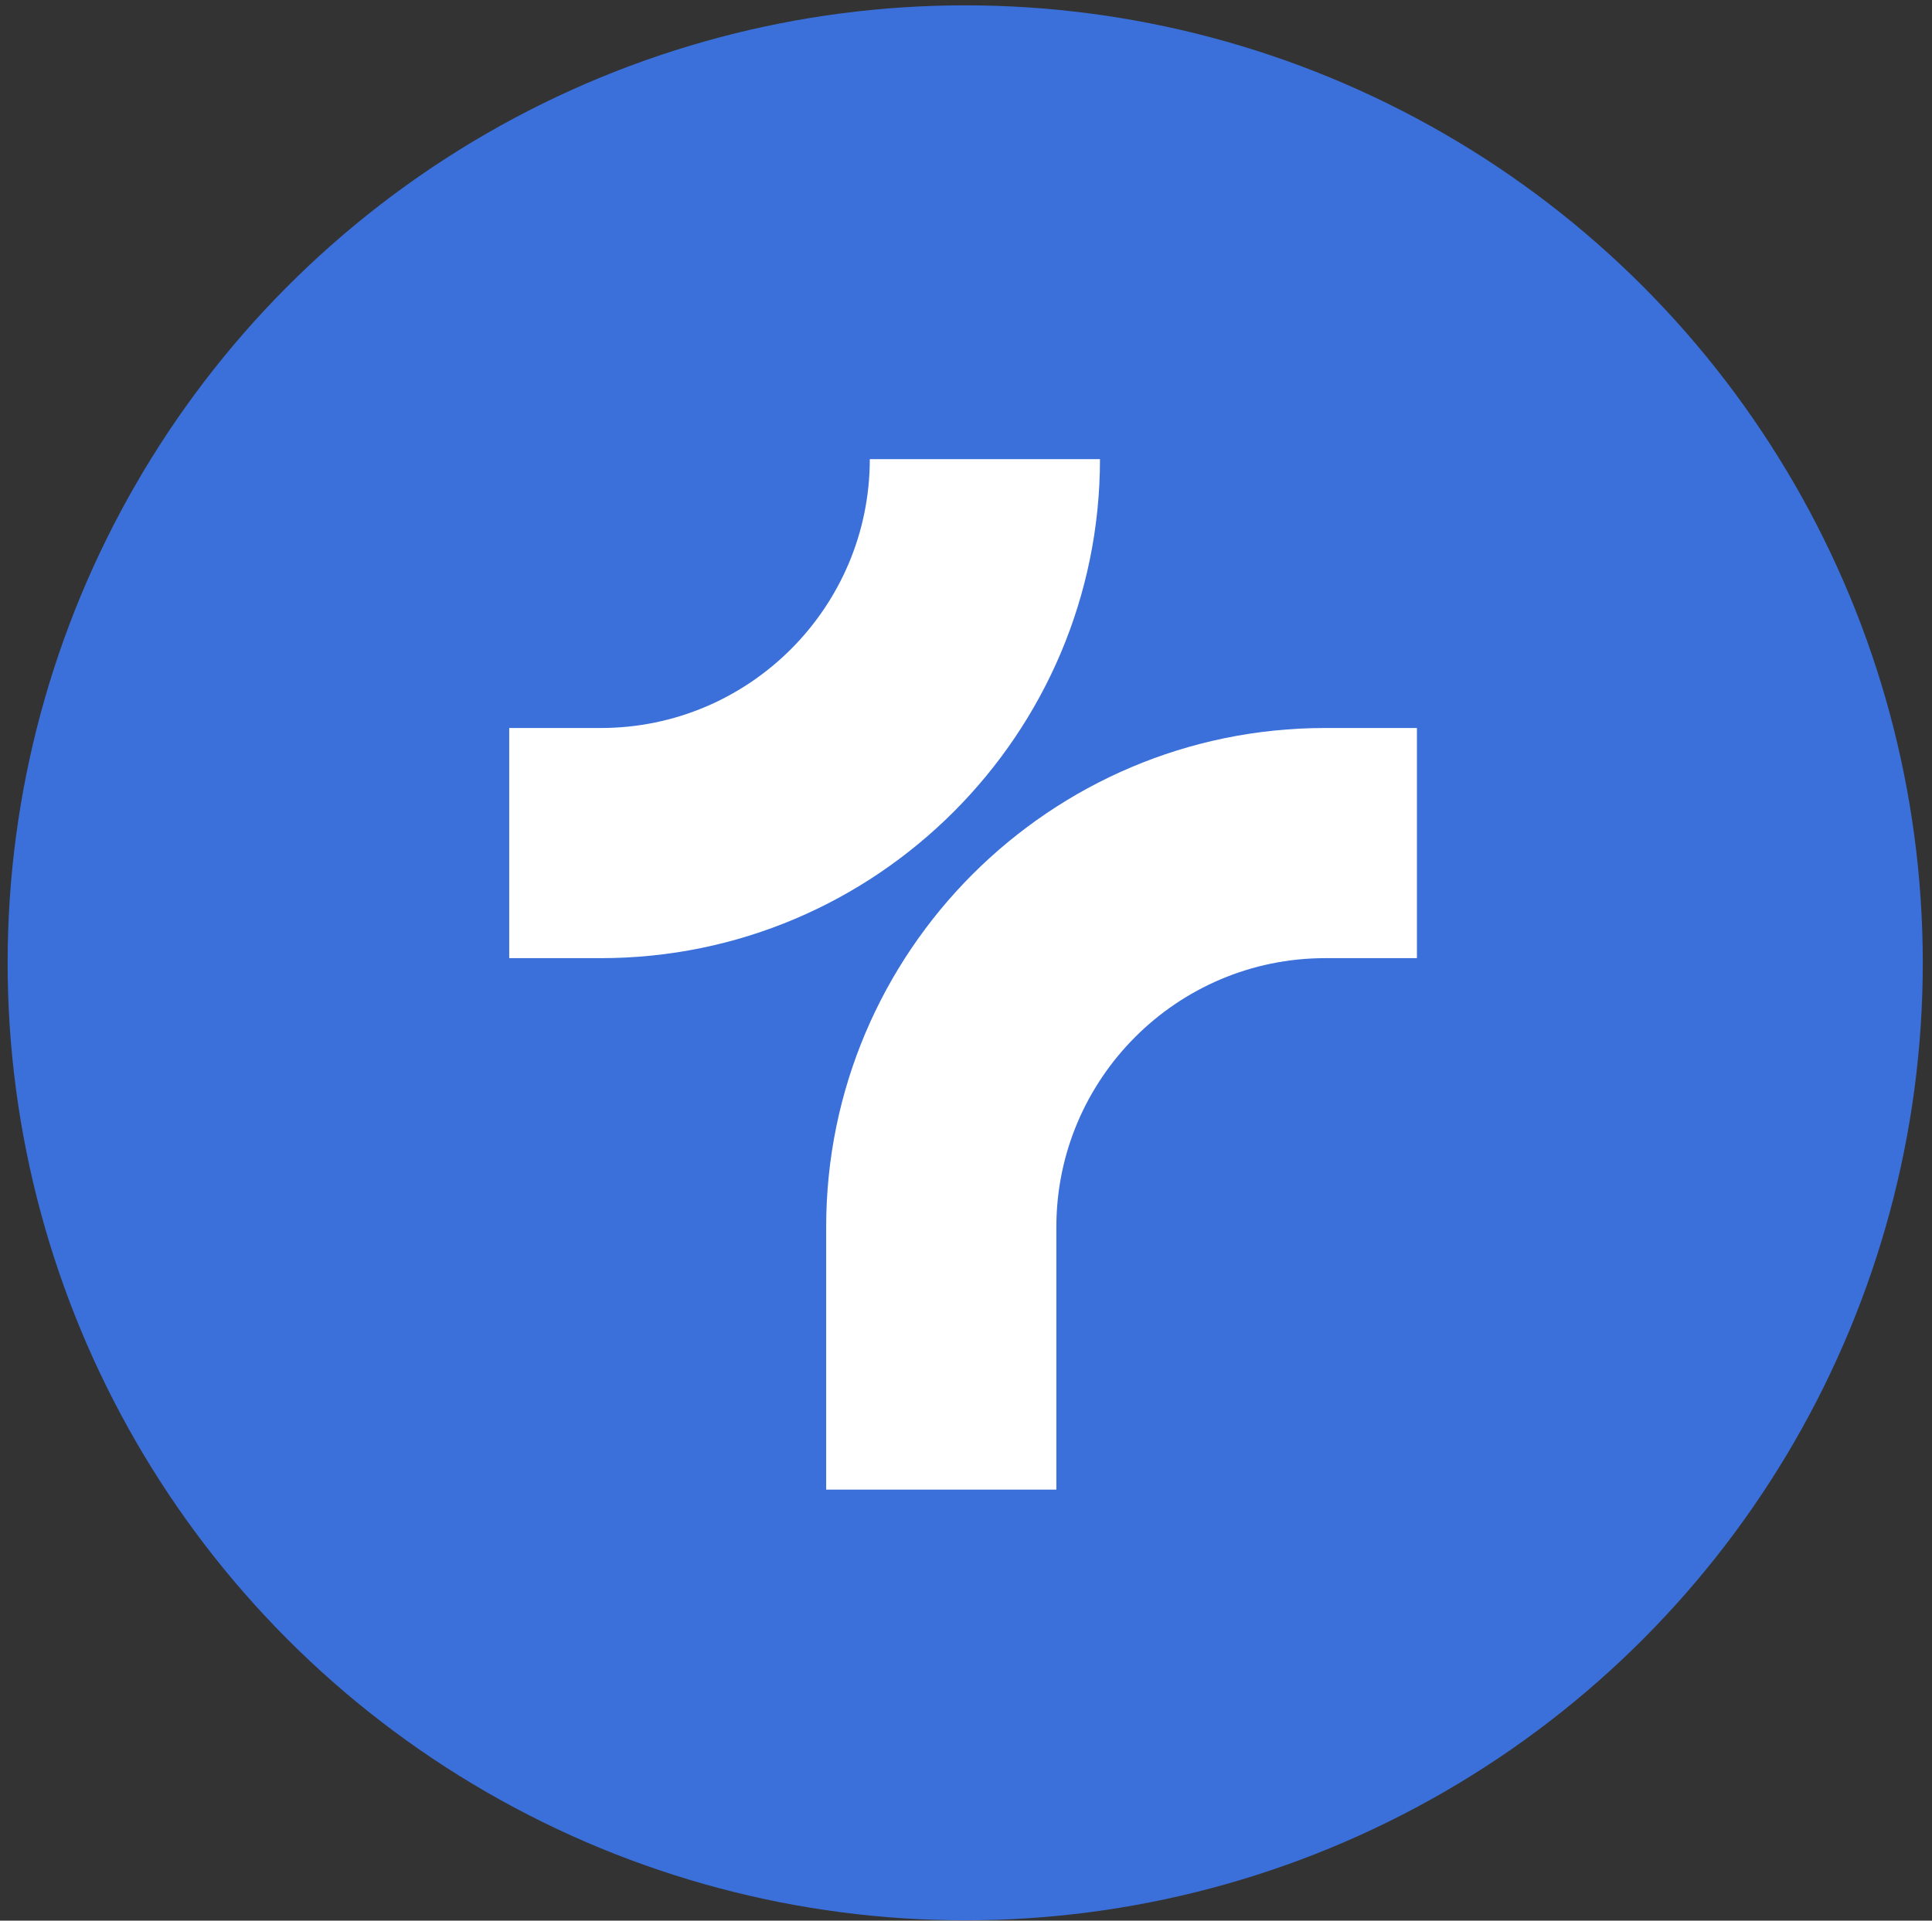
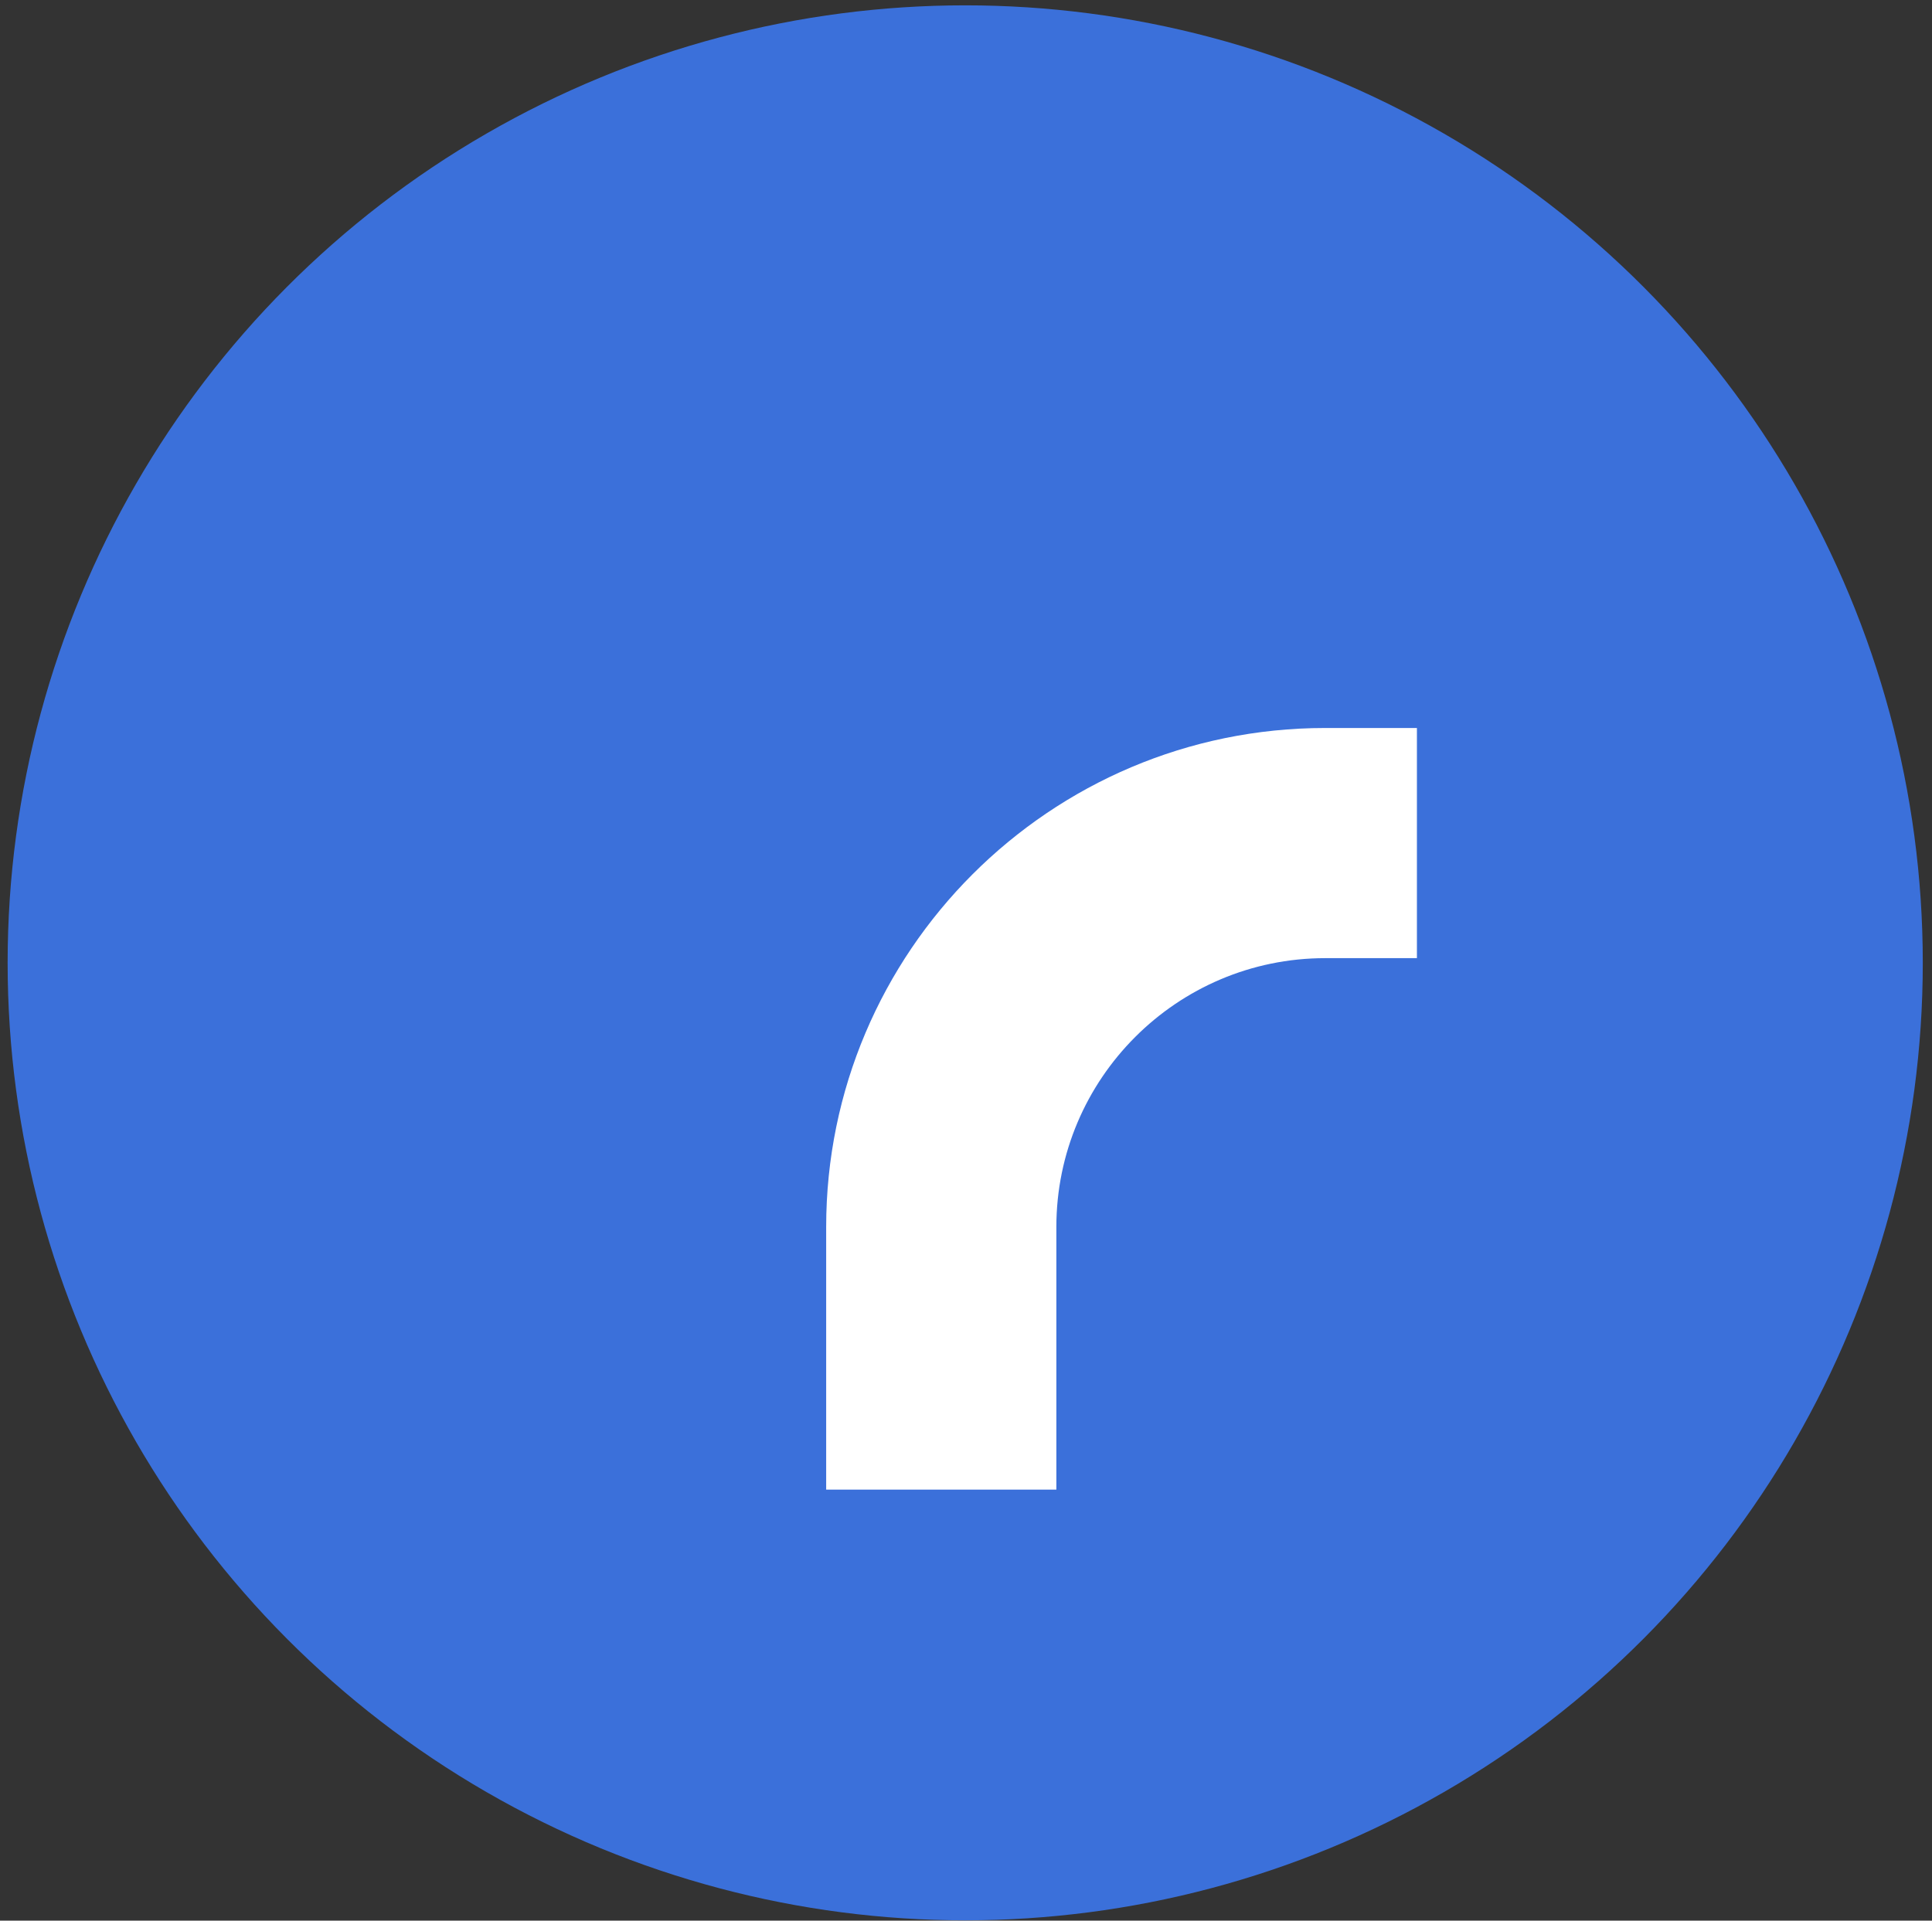
<svg xmlns="http://www.w3.org/2000/svg" width="173" height="172" viewBox="0 0 173 172" fill="none">
  <rect x="0" y="0" width="173" height="172" fill="#333333" stroke="none" />
  <circle cx="86.429" cy="86.224" r="85.746" transform="rotate(-180 86.429 86.224)" fill="#3B70DA" />
  <path d="M94.591 133.399H73.979V109.882C73.979 85.24 94.027 65.194 118.667 65.194H126.877V85.805H118.667C105.392 85.805 94.591 96.606 94.591 109.882V133.399Z" fill="white" />
-   <path d="M53.809 85.805H45.599V65.194H53.809C67.085 65.194 77.886 54.393 77.886 41.117H98.497C98.497 65.759 78.45 85.805 53.809 85.805Z" fill="white" />
</svg>